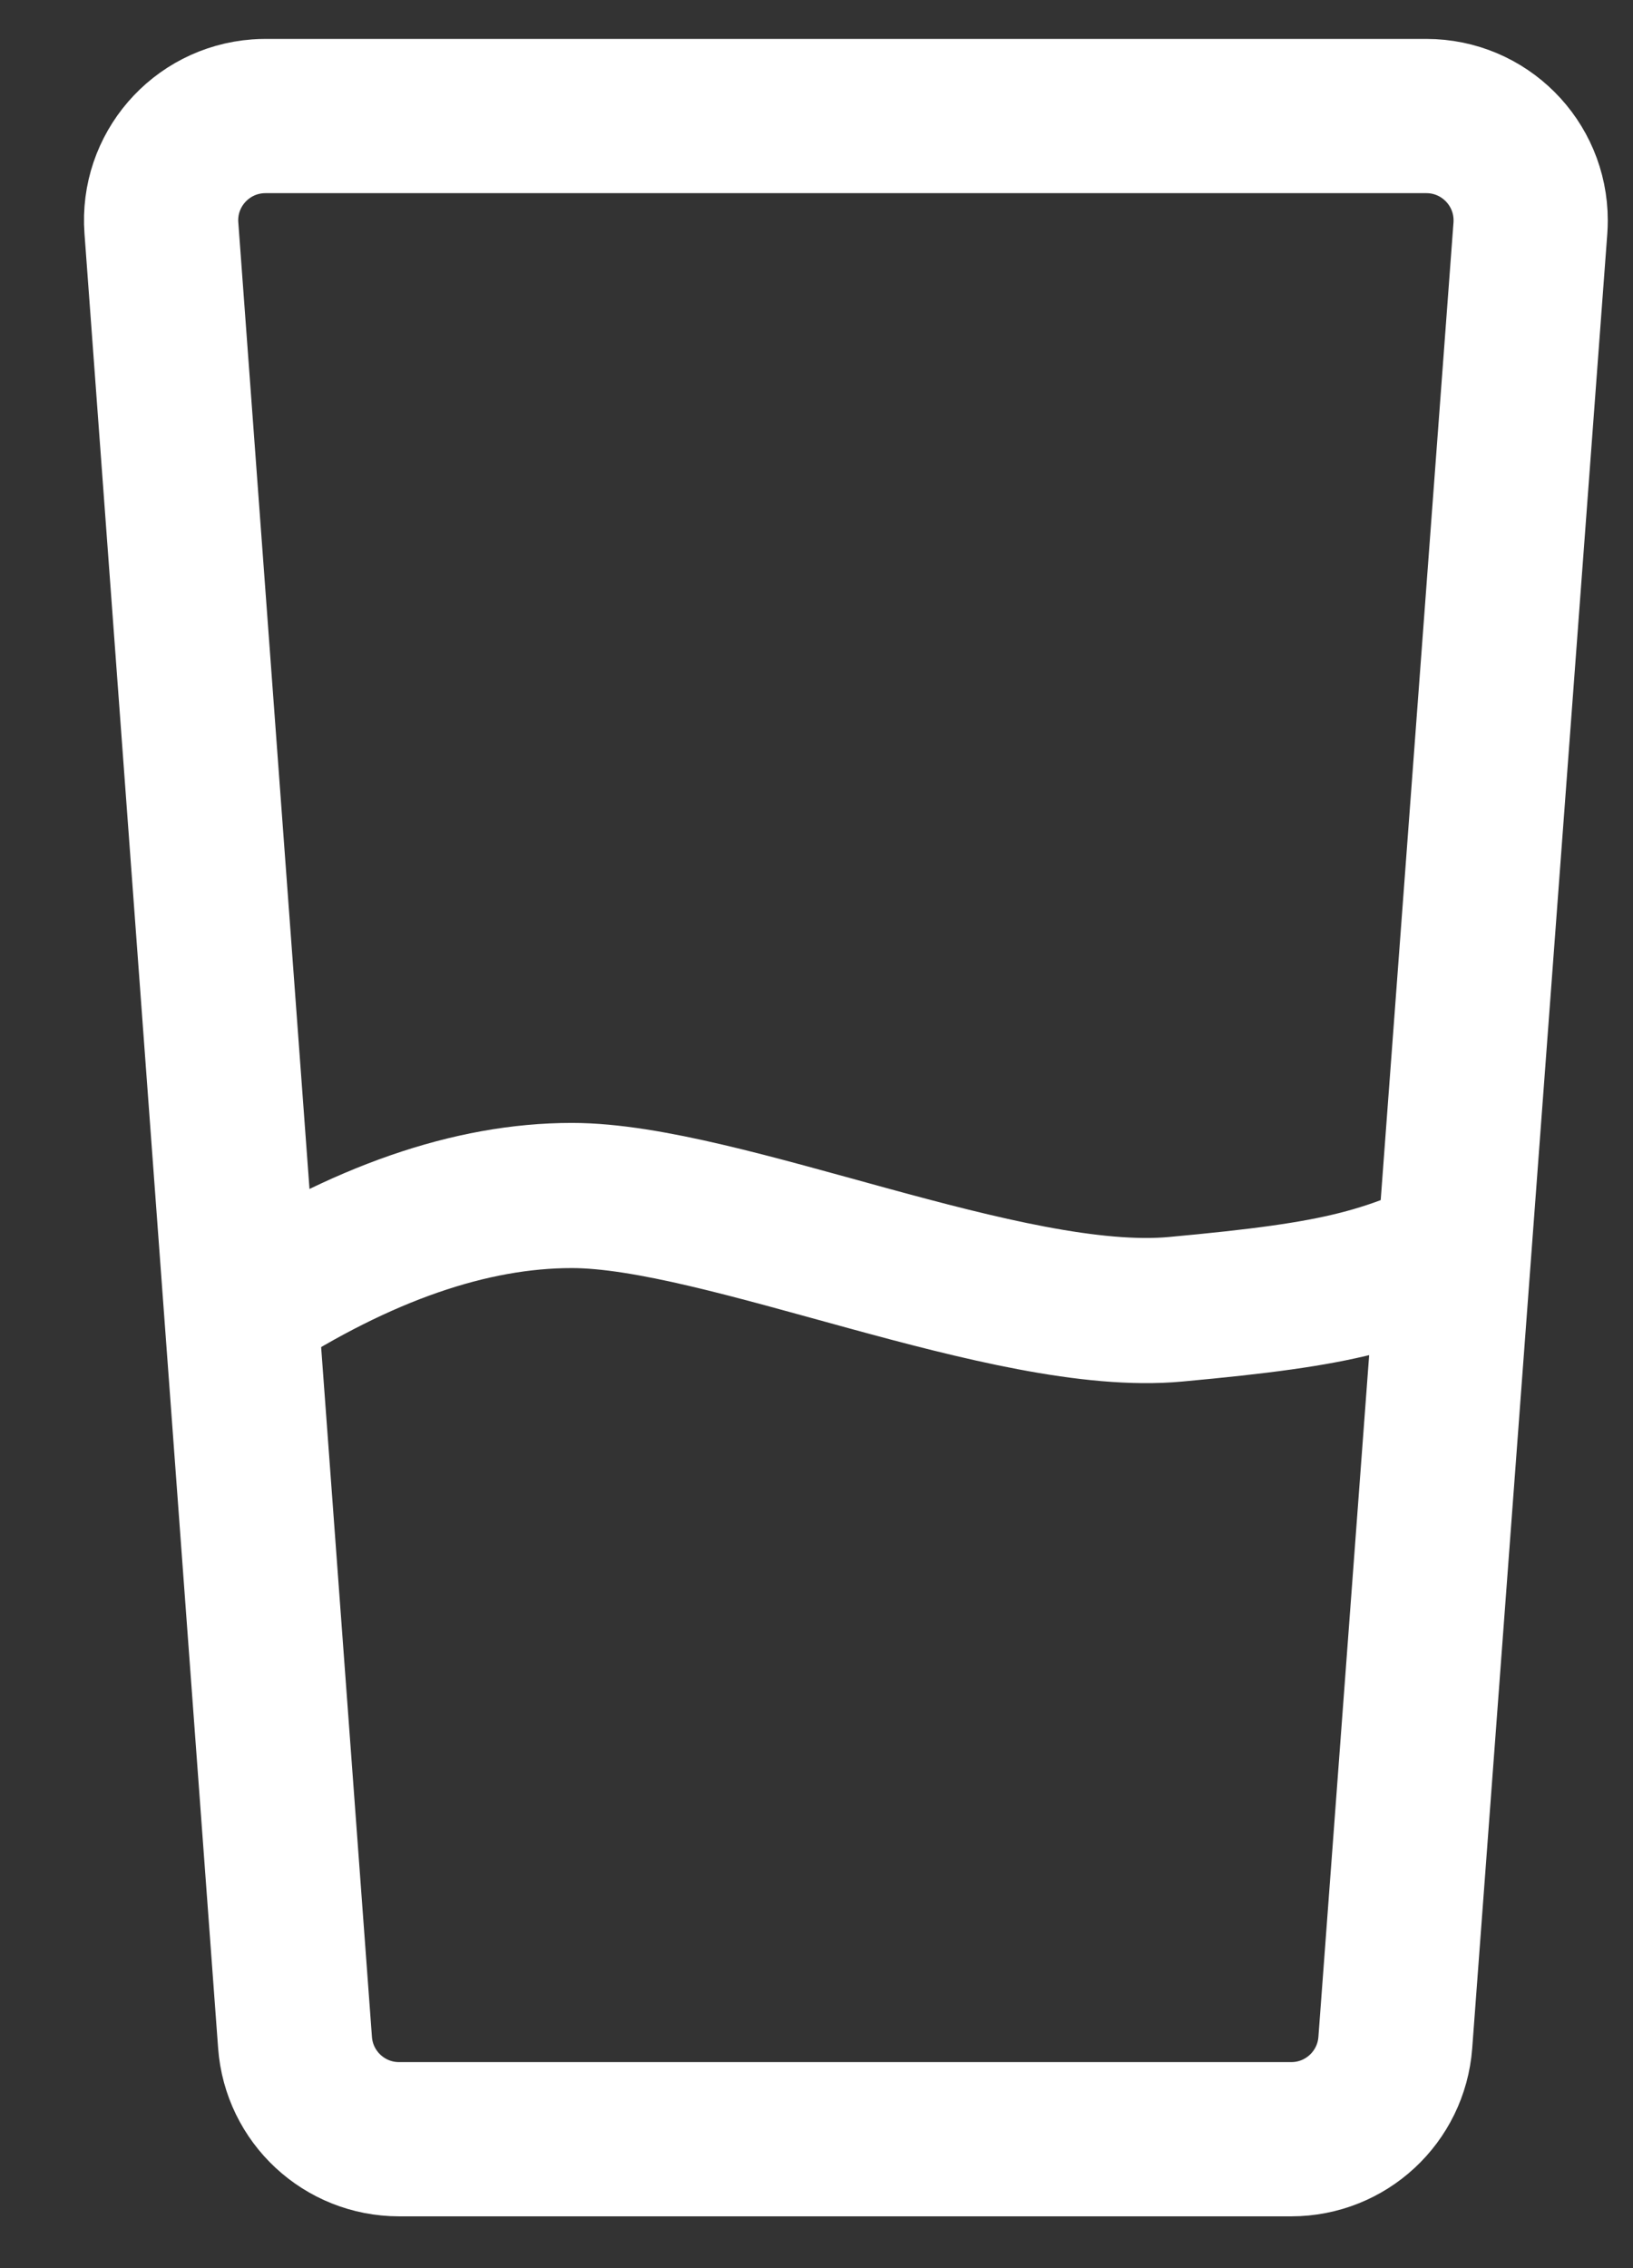
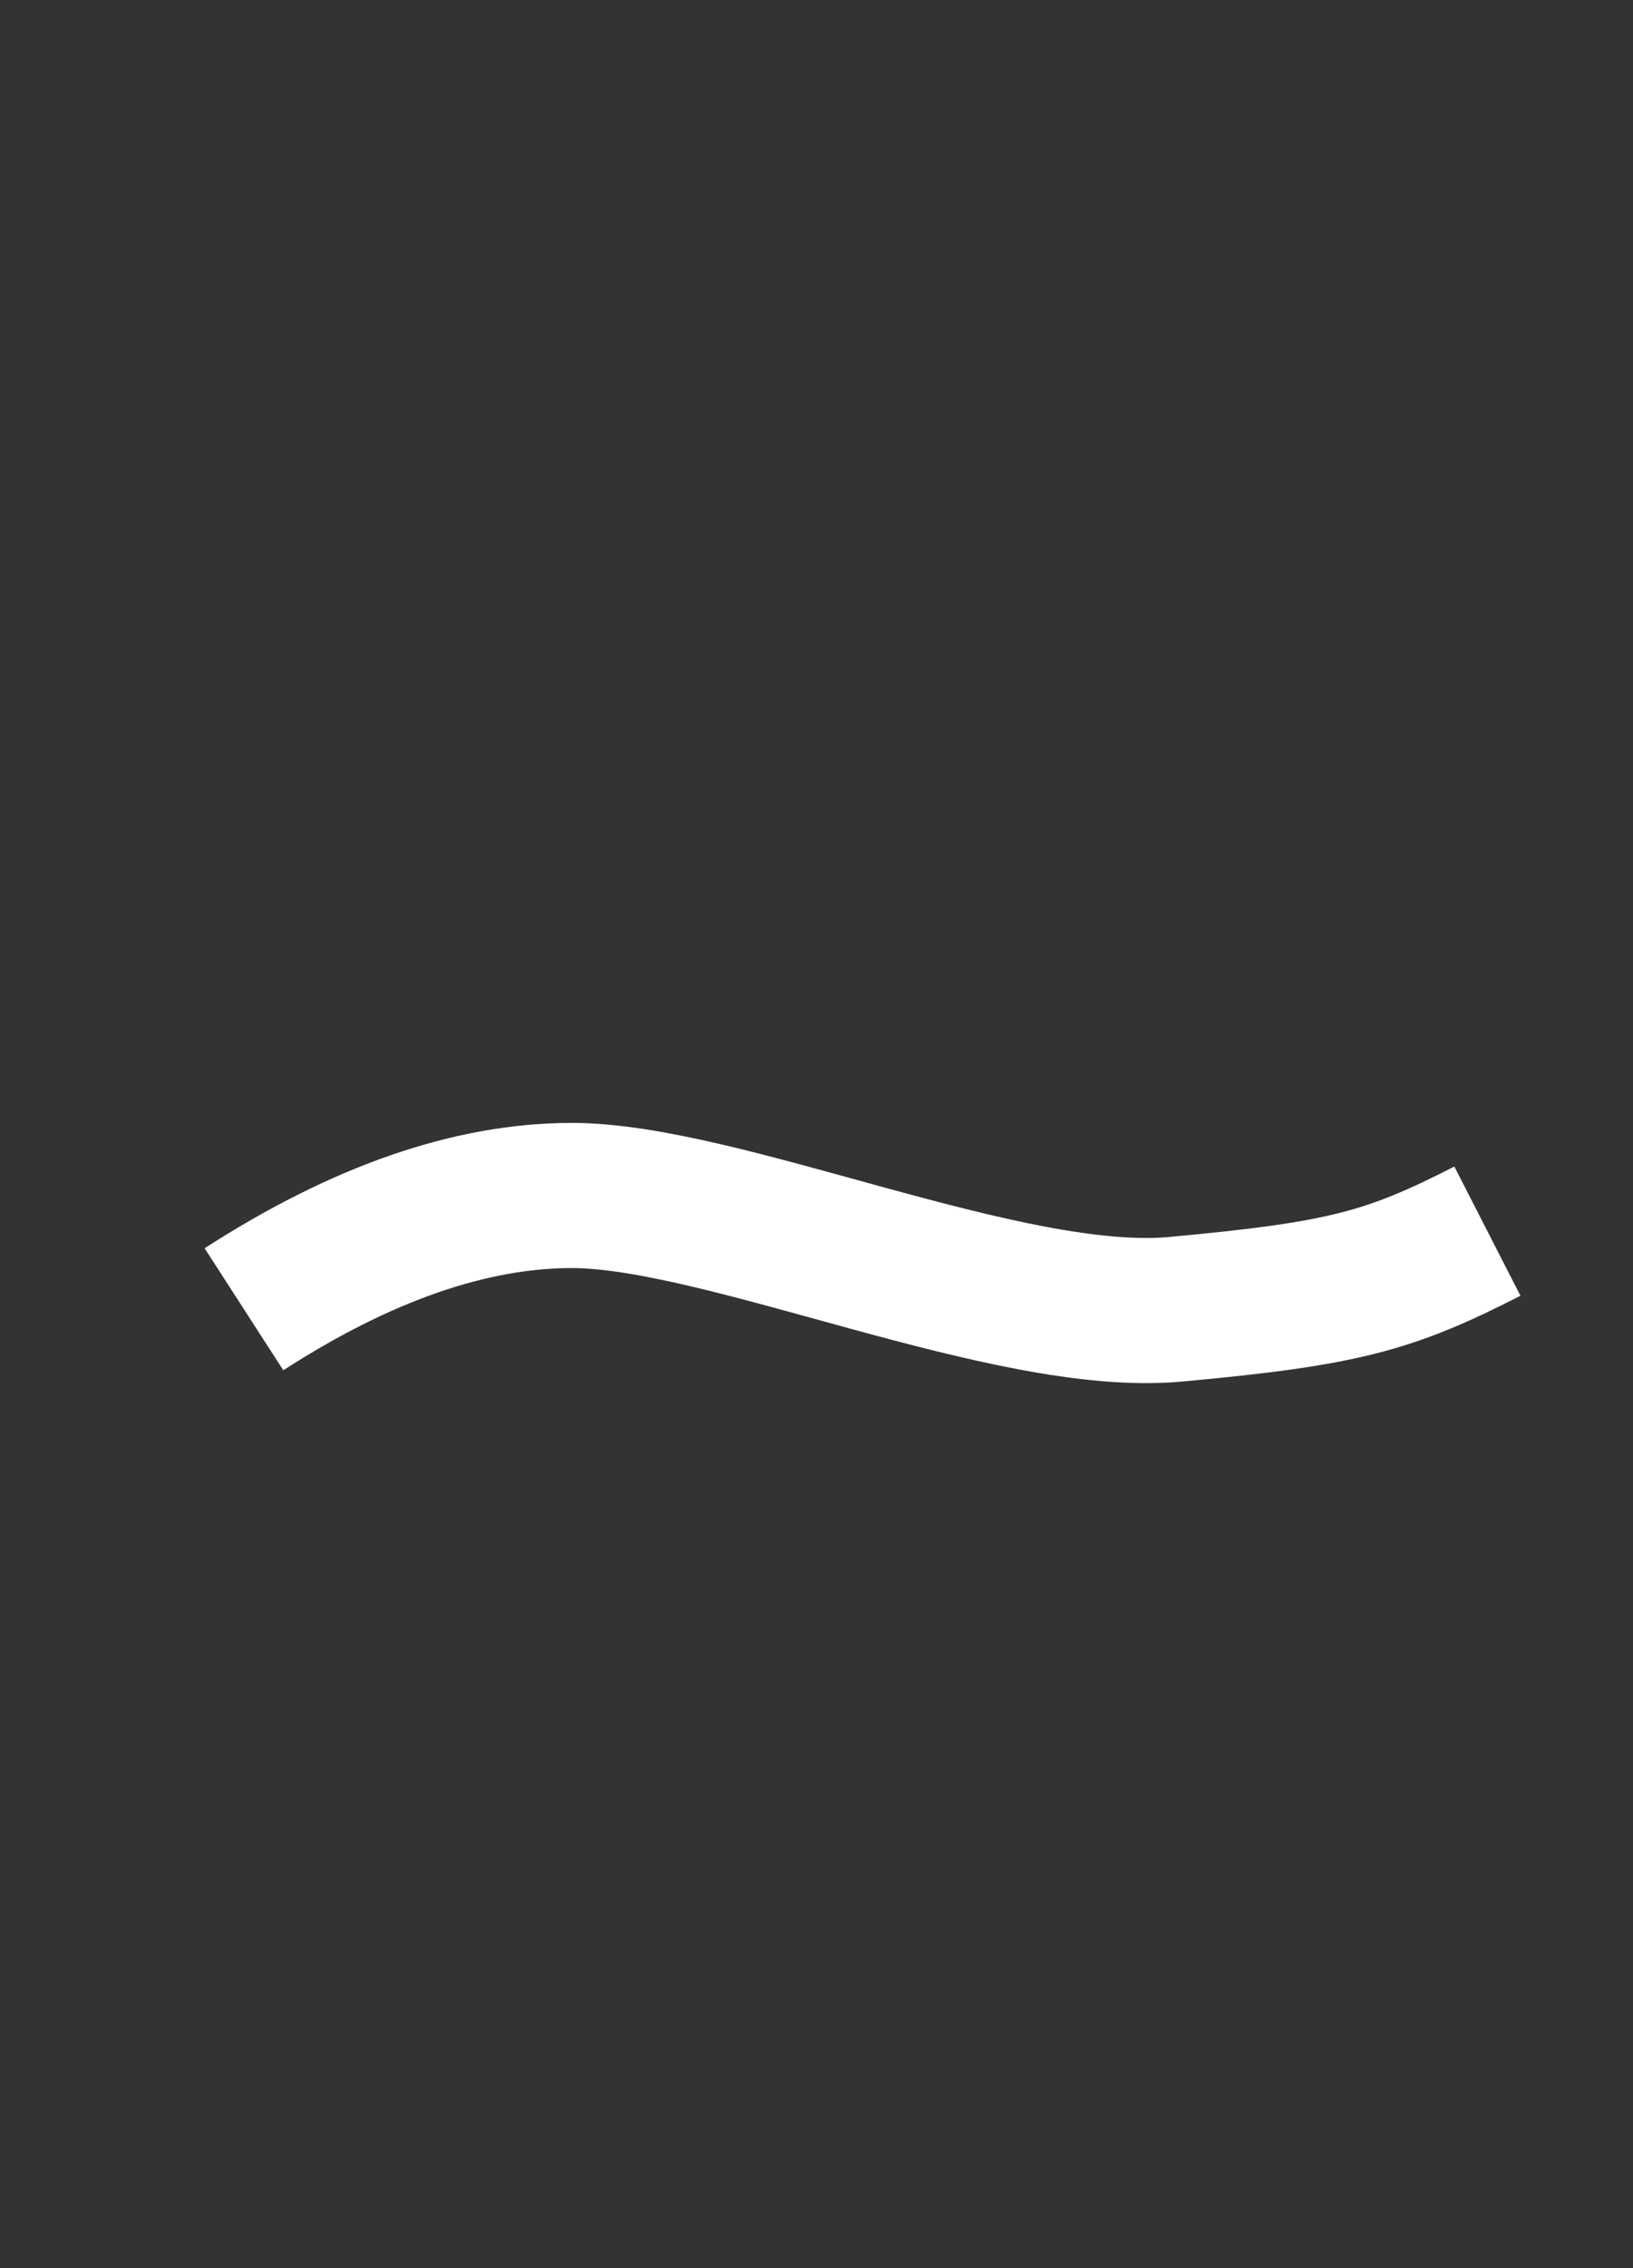
<svg xmlns="http://www.w3.org/2000/svg" width="18px" height="25px" viewBox="0 0 18 25" version="1.1">
  <rect x="0" y="0" width="18" height="25" fill="#333333" stroke="none" />
  <title>Group 7</title>
  <desc>Created with Sketch.</desc>
  <g id="3.-Sprint-1:-PDP" stroke="none" stroke-width="1" fill="none" fill-rule="evenodd">
    <g id="D:-Tech-Specs---Dishwashers" transform="translate(-1192, -202)" stroke="#FFFFFF">
      <g id="top-specs" transform="translate(0, 119)">
        <g id="fresh-copy" transform="translate(1117.489, 31)">
          <g id="circle" transform="translate(9.042, 0)">
            <g id="Group-3" transform="translate(20.191, 52.429)">
              <g id="Group" transform="translate(46, 0)">
                <g id="Group-7">
-                   <path d="M2.204,0.85 C2.176,0.85 2.148,0.851 2.12,0.853 C1.486,0.9 1.01,1.451 1.057,2.084 L2.53,22.084 C2.574,22.685 3.074,23.15 3.677,23.15 L13.511,23.15 C14.113,23.15 14.613,22.686 14.658,22.085 L16.147,2.085 C16.149,2.057 16.15,2.028 16.15,2 C16.15,1.365 15.635,0.85 15,0.85 L2.204,0.85 Z" id="Rectangle" stroke-width="1.7" />
                  <path d="M1.967,14.002 C3.263,13.166 4.467,12.748 5.581,12.748 C7.251,12.748 10.391,14.173 12.237,14.002 C14.084,13.832 14.592,13.694 15.673,13.141" id="Path-2" stroke-width="1.6" />
                </g>
              </g>
            </g>
          </g>
        </g>
      </g>
    </g>
  </g>
</svg>